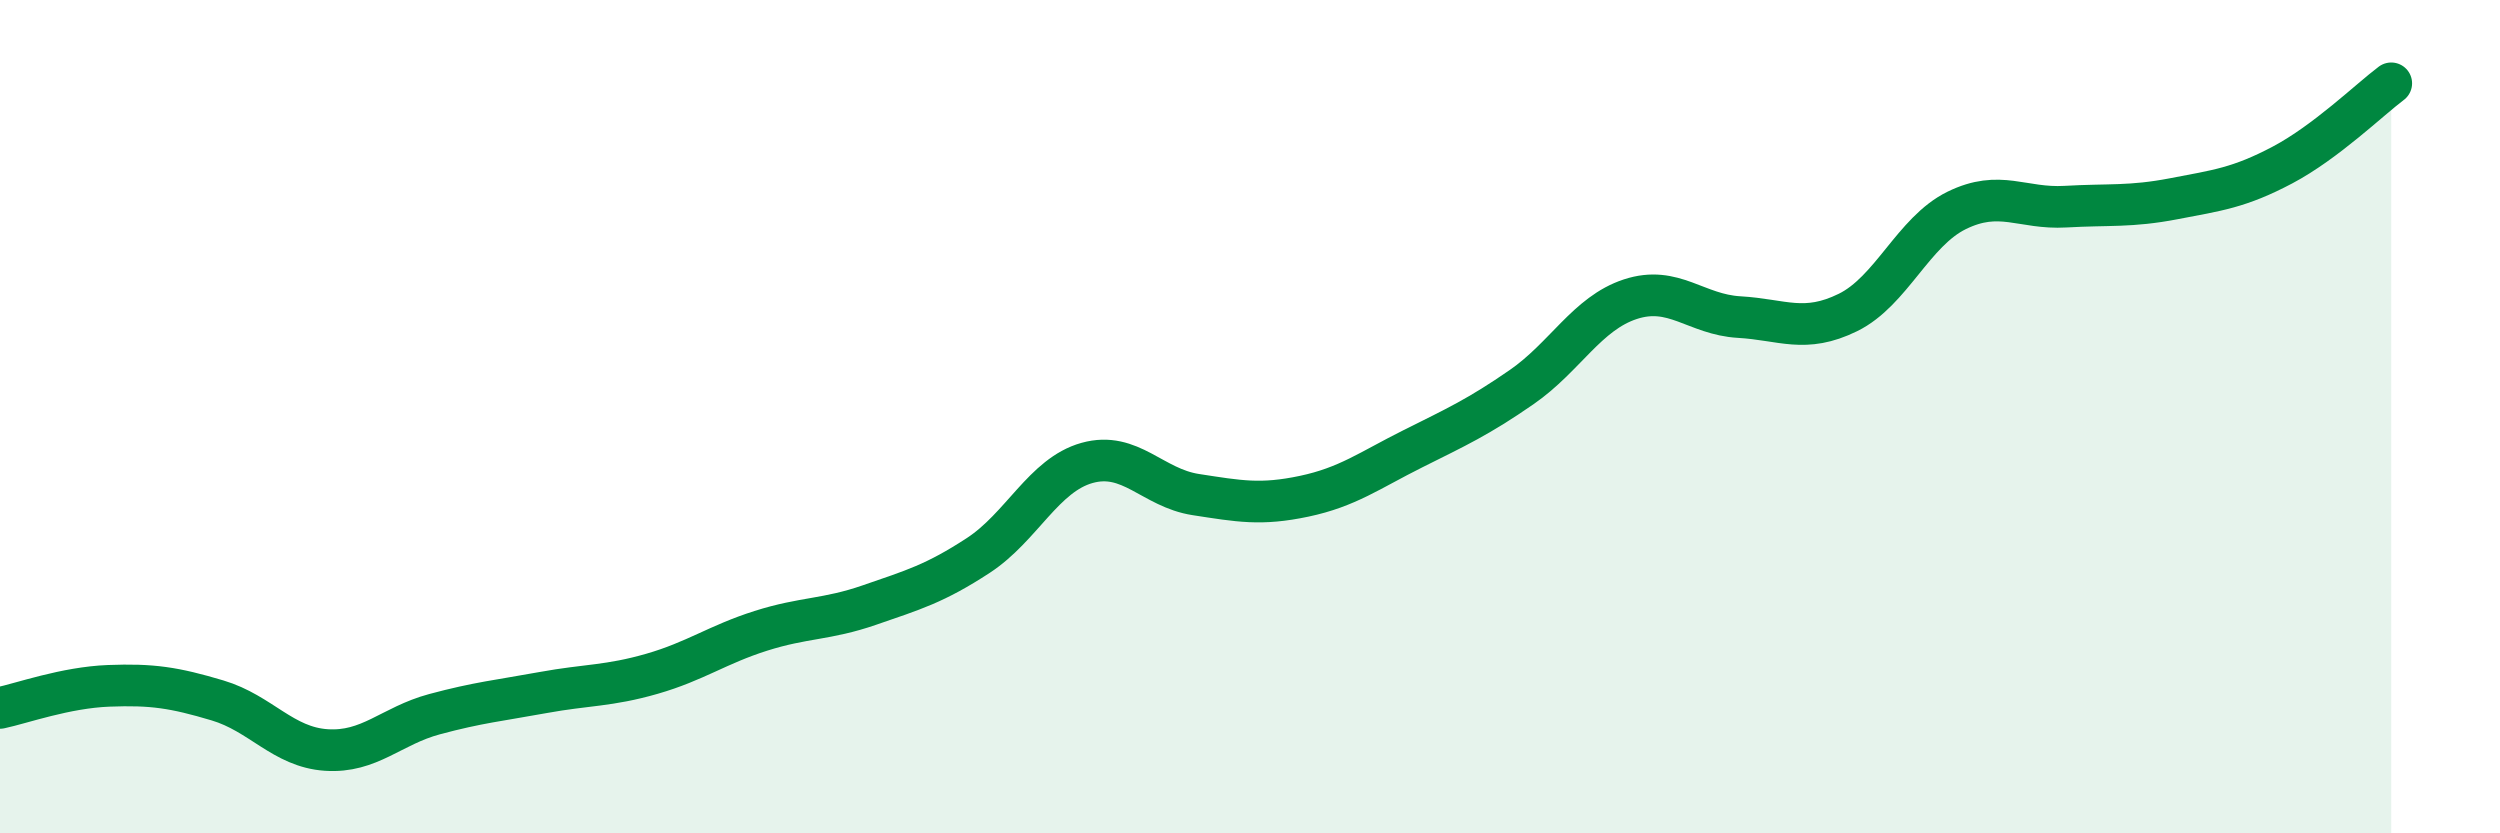
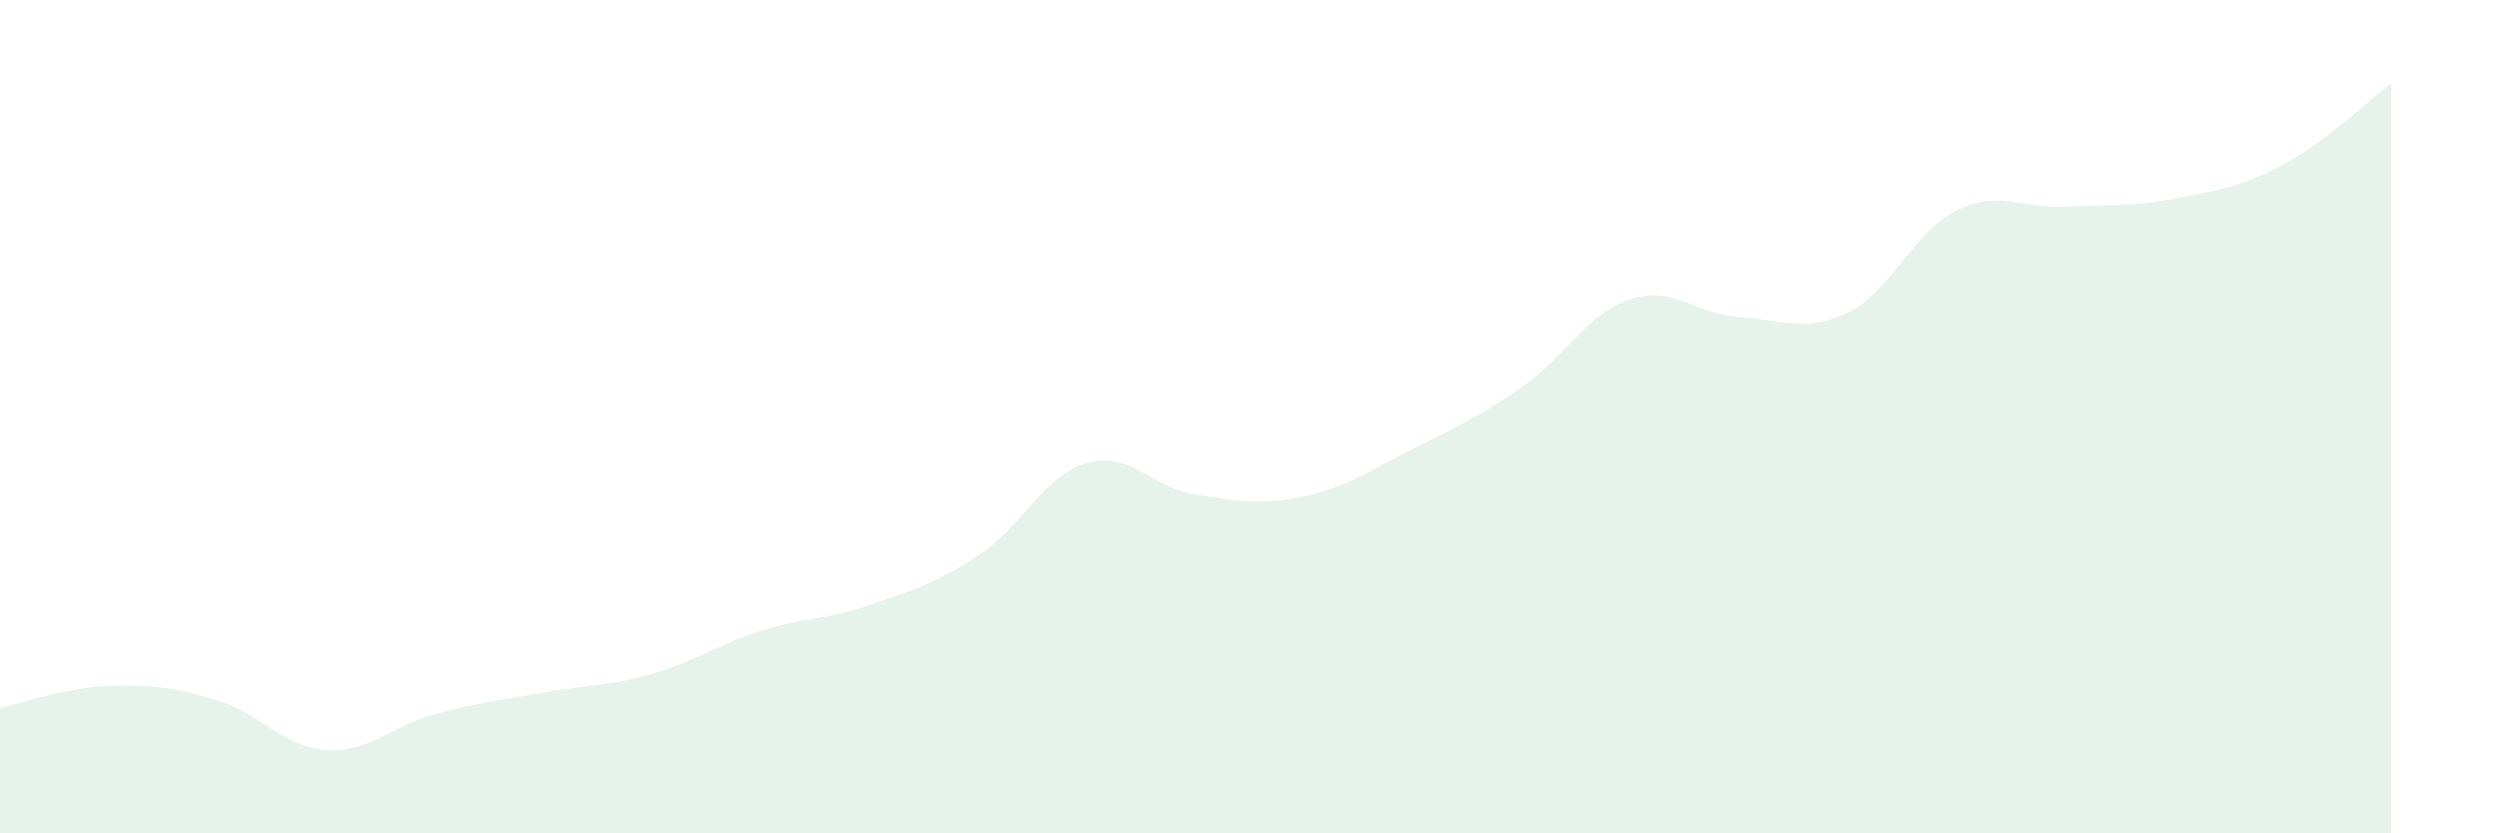
<svg xmlns="http://www.w3.org/2000/svg" width="60" height="20" viewBox="0 0 60 20">
  <path d="M 0,16.99 C 0.52,16.88 1.57,16.5 2.61,16.46 C 3.65,16.42 4.18,16.5 5.22,16.81 C 6.26,17.12 6.79,17.93 7.83,18 C 8.87,18.07 9.39,17.42 10.43,17.14 C 11.47,16.86 12,16.81 13.04,16.62 C 14.08,16.43 14.61,16.47 15.65,16.17 C 16.69,15.87 17.22,15.47 18.26,15.14 C 19.3,14.81 19.83,14.88 20.87,14.52 C 21.91,14.16 22.44,14.01 23.48,13.33 C 24.52,12.65 25.05,11.4 26.09,11.11 C 27.13,10.82 27.66,11.71 28.7,11.87 C 29.74,12.03 30.26,12.13 31.3,11.91 C 32.34,11.69 32.87,11.29 33.91,10.77 C 34.95,10.25 35.48,10.01 36.52,9.29 C 37.56,8.57 38.09,7.52 39.13,7.18 C 40.17,6.84 40.7,7.55 41.74,7.61 C 42.78,7.67 43.31,8.01 44.35,7.5 C 45.39,6.99 45.92,5.56 46.96,5.05 C 48,4.54 48.53,5.02 49.57,4.96 C 50.61,4.9 51.13,4.97 52.17,4.77 C 53.21,4.57 53.74,4.51 54.78,3.96 C 55.82,3.41 56.87,2.39 57.39,2L57.39 20L0 20Z" fill="#008740" opacity="0.1" stroke-linecap="round" stroke-linejoin="round" />
-   <path d="M 0,16.99 C 0.52,16.88 1.57,16.5 2.61,16.46 C 3.65,16.42 4.18,16.5 5.22,16.81 C 6.26,17.12 6.79,17.93 7.83,18 C 8.87,18.07 9.39,17.42 10.43,17.14 C 11.47,16.86 12,16.81 13.04,16.62 C 14.08,16.43 14.61,16.47 15.65,16.17 C 16.69,15.87 17.22,15.47 18.26,15.14 C 19.3,14.81 19.83,14.88 20.87,14.52 C 21.91,14.16 22.44,14.01 23.48,13.33 C 24.52,12.65 25.05,11.4 26.09,11.11 C 27.13,10.82 27.66,11.71 28.7,11.87 C 29.74,12.03 30.26,12.13 31.3,11.91 C 32.34,11.69 32.87,11.29 33.91,10.77 C 34.95,10.25 35.48,10.01 36.52,9.29 C 37.56,8.57 38.09,7.52 39.13,7.18 C 40.17,6.84 40.7,7.55 41.74,7.61 C 42.78,7.67 43.31,8.01 44.35,7.5 C 45.39,6.99 45.92,5.56 46.96,5.05 C 48,4.54 48.53,5.02 49.57,4.96 C 50.61,4.9 51.13,4.97 52.17,4.77 C 53.21,4.57 53.74,4.51 54.78,3.96 C 55.82,3.41 56.87,2.39 57.39,2" stroke="#008740" stroke-width="1" fill="none" stroke-linecap="round" stroke-linejoin="round" />
</svg>